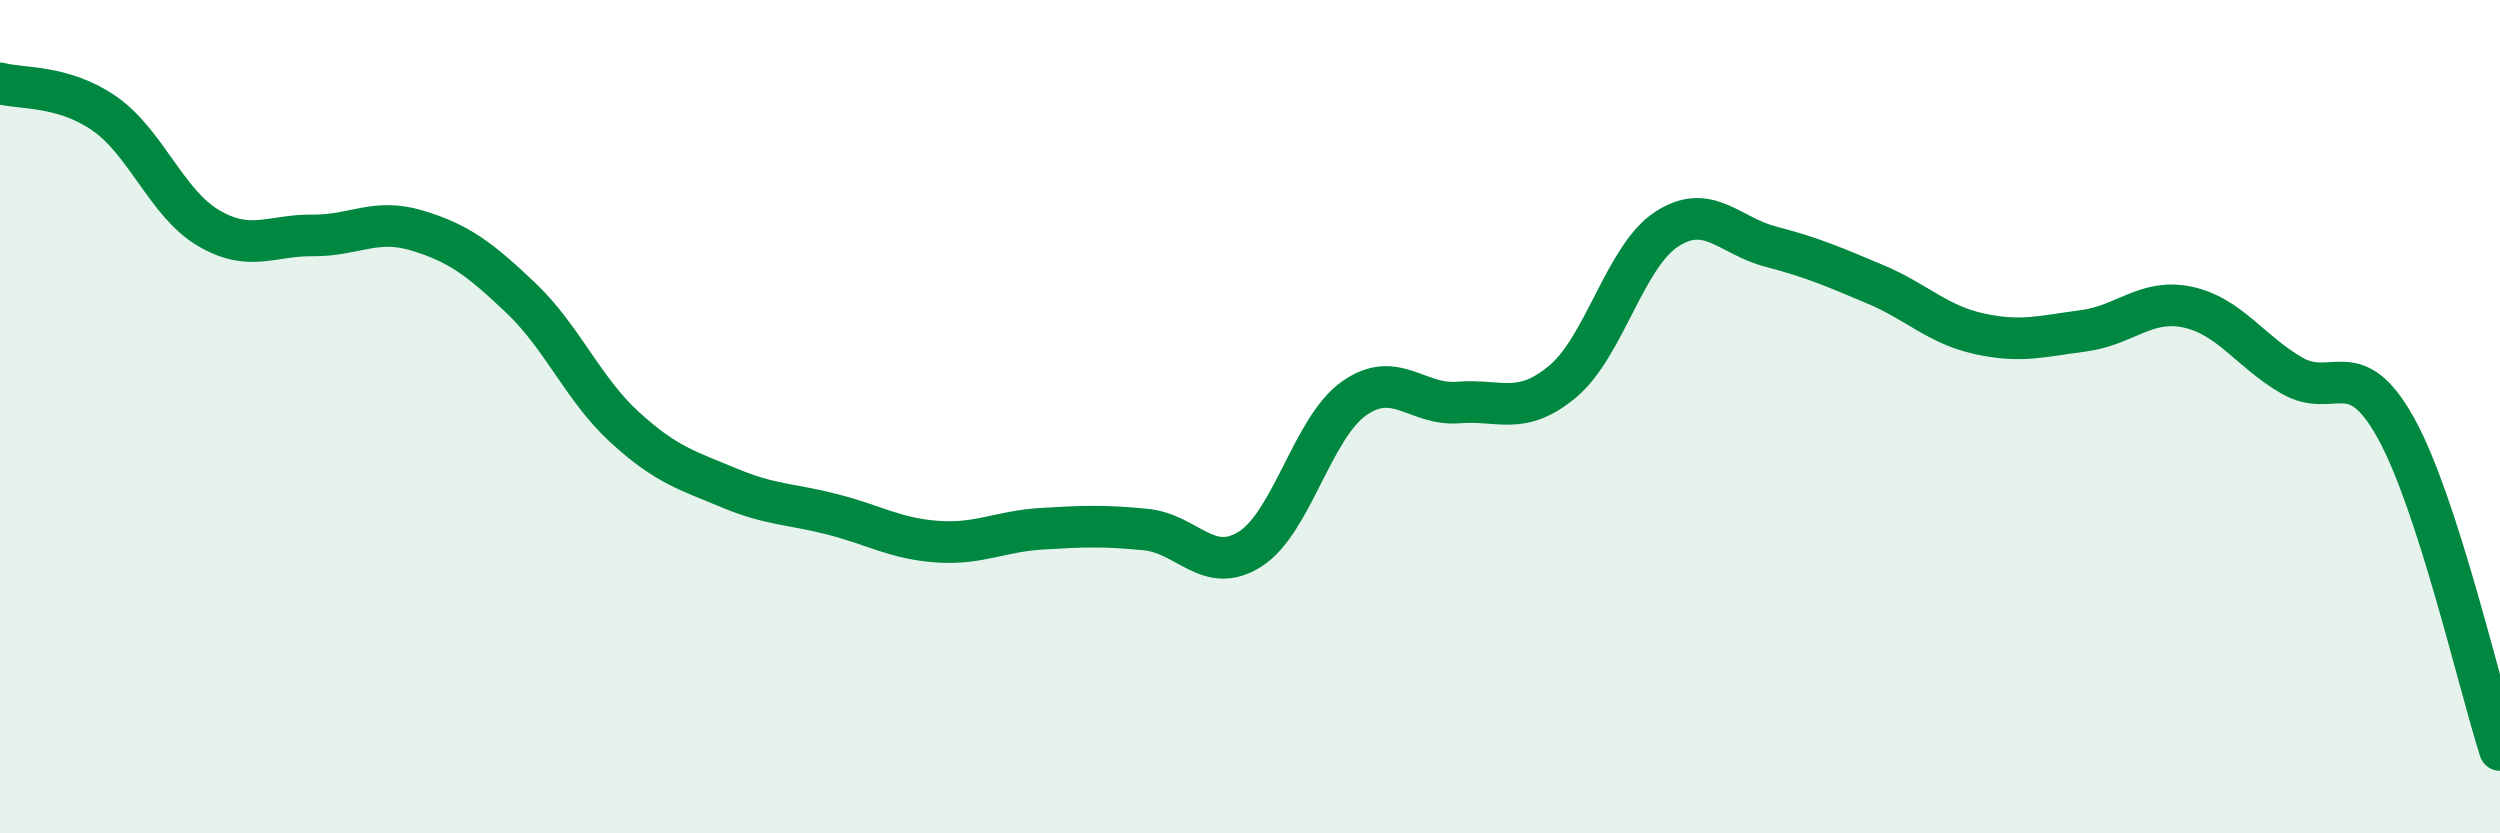
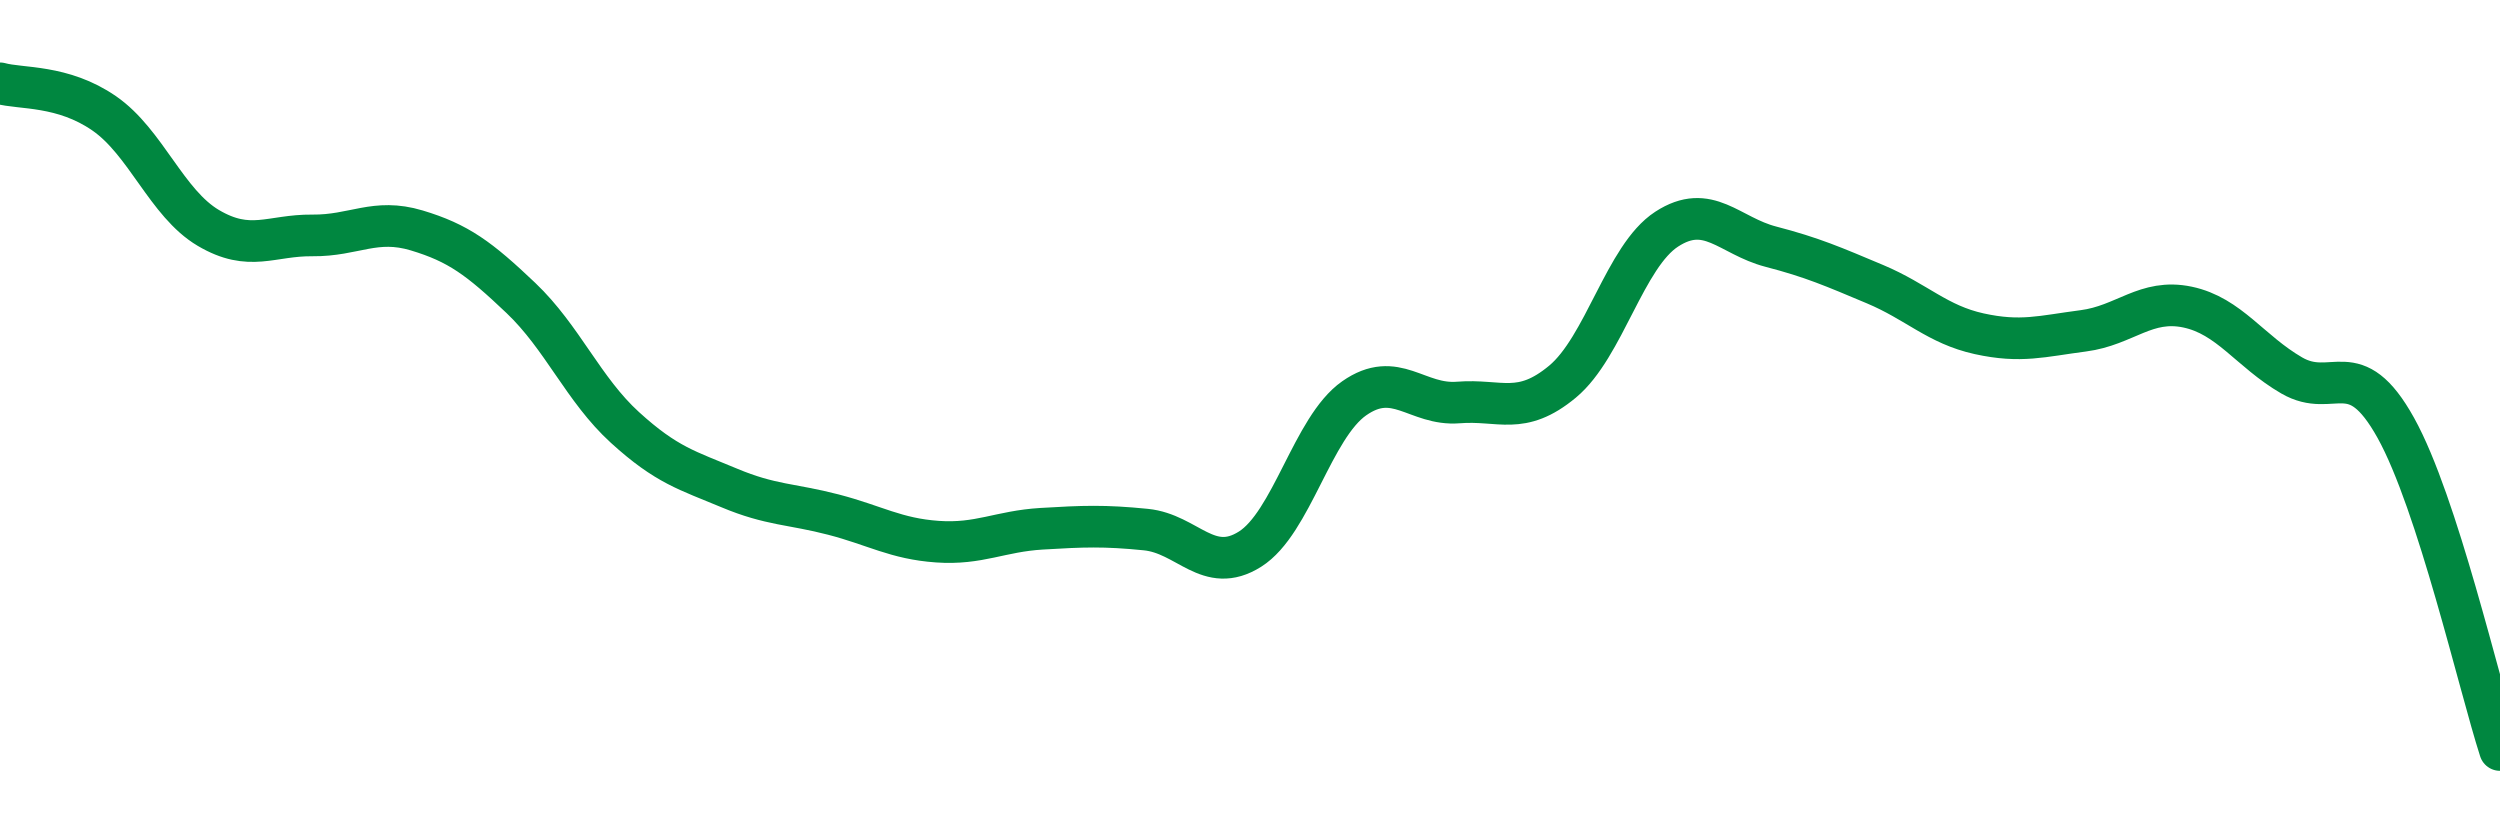
<svg xmlns="http://www.w3.org/2000/svg" width="60" height="20" viewBox="0 0 60 20">
-   <path d="M 0,2 C 0.5,2.14 1.5,2.03 2.5,2.72 C 3.5,3.41 4,4.88 5,5.47 C 6,6.06 6.5,5.64 7.5,5.65 C 8.5,5.66 9,5.23 10,5.53 C 11,5.83 11.5,6.2 12.5,7.15 C 13.5,8.1 14,9.35 15,10.26 C 16,11.17 16.5,11.29 17.5,11.71 C 18.5,12.13 19,12.09 20,12.35 C 21,12.61 21.5,12.93 22.5,13 C 23.5,13.07 24,12.75 25,12.69 C 26,12.63 26.5,12.61 27.5,12.71 C 28.5,12.81 29,13.81 30,13.18 C 31,12.55 31.5,10.26 32.5,9.56 C 33.5,8.86 34,9.74 35,9.66 C 36,9.58 36.5,9.99 37.5,9.16 C 38.5,8.33 39,6.15 40,5.5 C 41,4.85 41.5,5.66 42.5,5.92 C 43.5,6.18 44,6.4 45,6.82 C 46,7.24 46.5,7.79 47.5,8.01 C 48.5,8.23 49,8.07 50,7.94 C 51,7.81 51.5,7.16 52.5,7.37 C 53.5,7.58 54,8.43 55,9.01 C 56,9.59 56.5,8.47 57.5,10.27 C 58.5,12.07 59.5,16.45 60,18L60 20L0 20Z" fill="#008740" opacity="0.1" stroke-linecap="round" stroke-linejoin="round" />
  <path d="M 0,2 C 0.5,2.14 1.5,2.03 2.5,2.72 C 3.5,3.41 4,4.88 5,5.47 C 6,6.06 6.5,5.64 7.5,5.65 C 8.5,5.66 9,5.23 10,5.53 C 11,5.83 11.5,6.2 12.5,7.15 C 13.5,8.1 14,9.35 15,10.26 C 16,11.17 16.5,11.29 17.5,11.71 C 18.5,12.13 19,12.09 20,12.35 C 21,12.61 21.5,12.93 22.5,13 C 23.5,13.07 24,12.75 25,12.69 C 26,12.63 26.5,12.61 27.5,12.71 C 28.5,12.81 29,13.81 30,13.18 C 31,12.55 31.5,10.26 32.5,9.56 C 33.5,8.86 34,9.74 35,9.66 C 36,9.58 36.5,9.99 37.5,9.16 C 38.5,8.33 39,6.15 40,5.5 C 41,4.85 41.5,5.66 42.5,5.92 C 43.5,6.18 44,6.4 45,6.82 C 46,7.24 46.5,7.79 47.5,8.01 C 48.5,8.23 49,8.07 50,7.94 C 51,7.81 51.5,7.16 52.5,7.37 C 53.5,7.58 54,8.43 55,9.01 C 56,9.59 56.5,8.47 57.5,10.27 C 58.5,12.07 59.5,16.45 60,18" stroke="#008740" stroke-width="1" fill="none" stroke-linecap="round" stroke-linejoin="round" />
</svg>